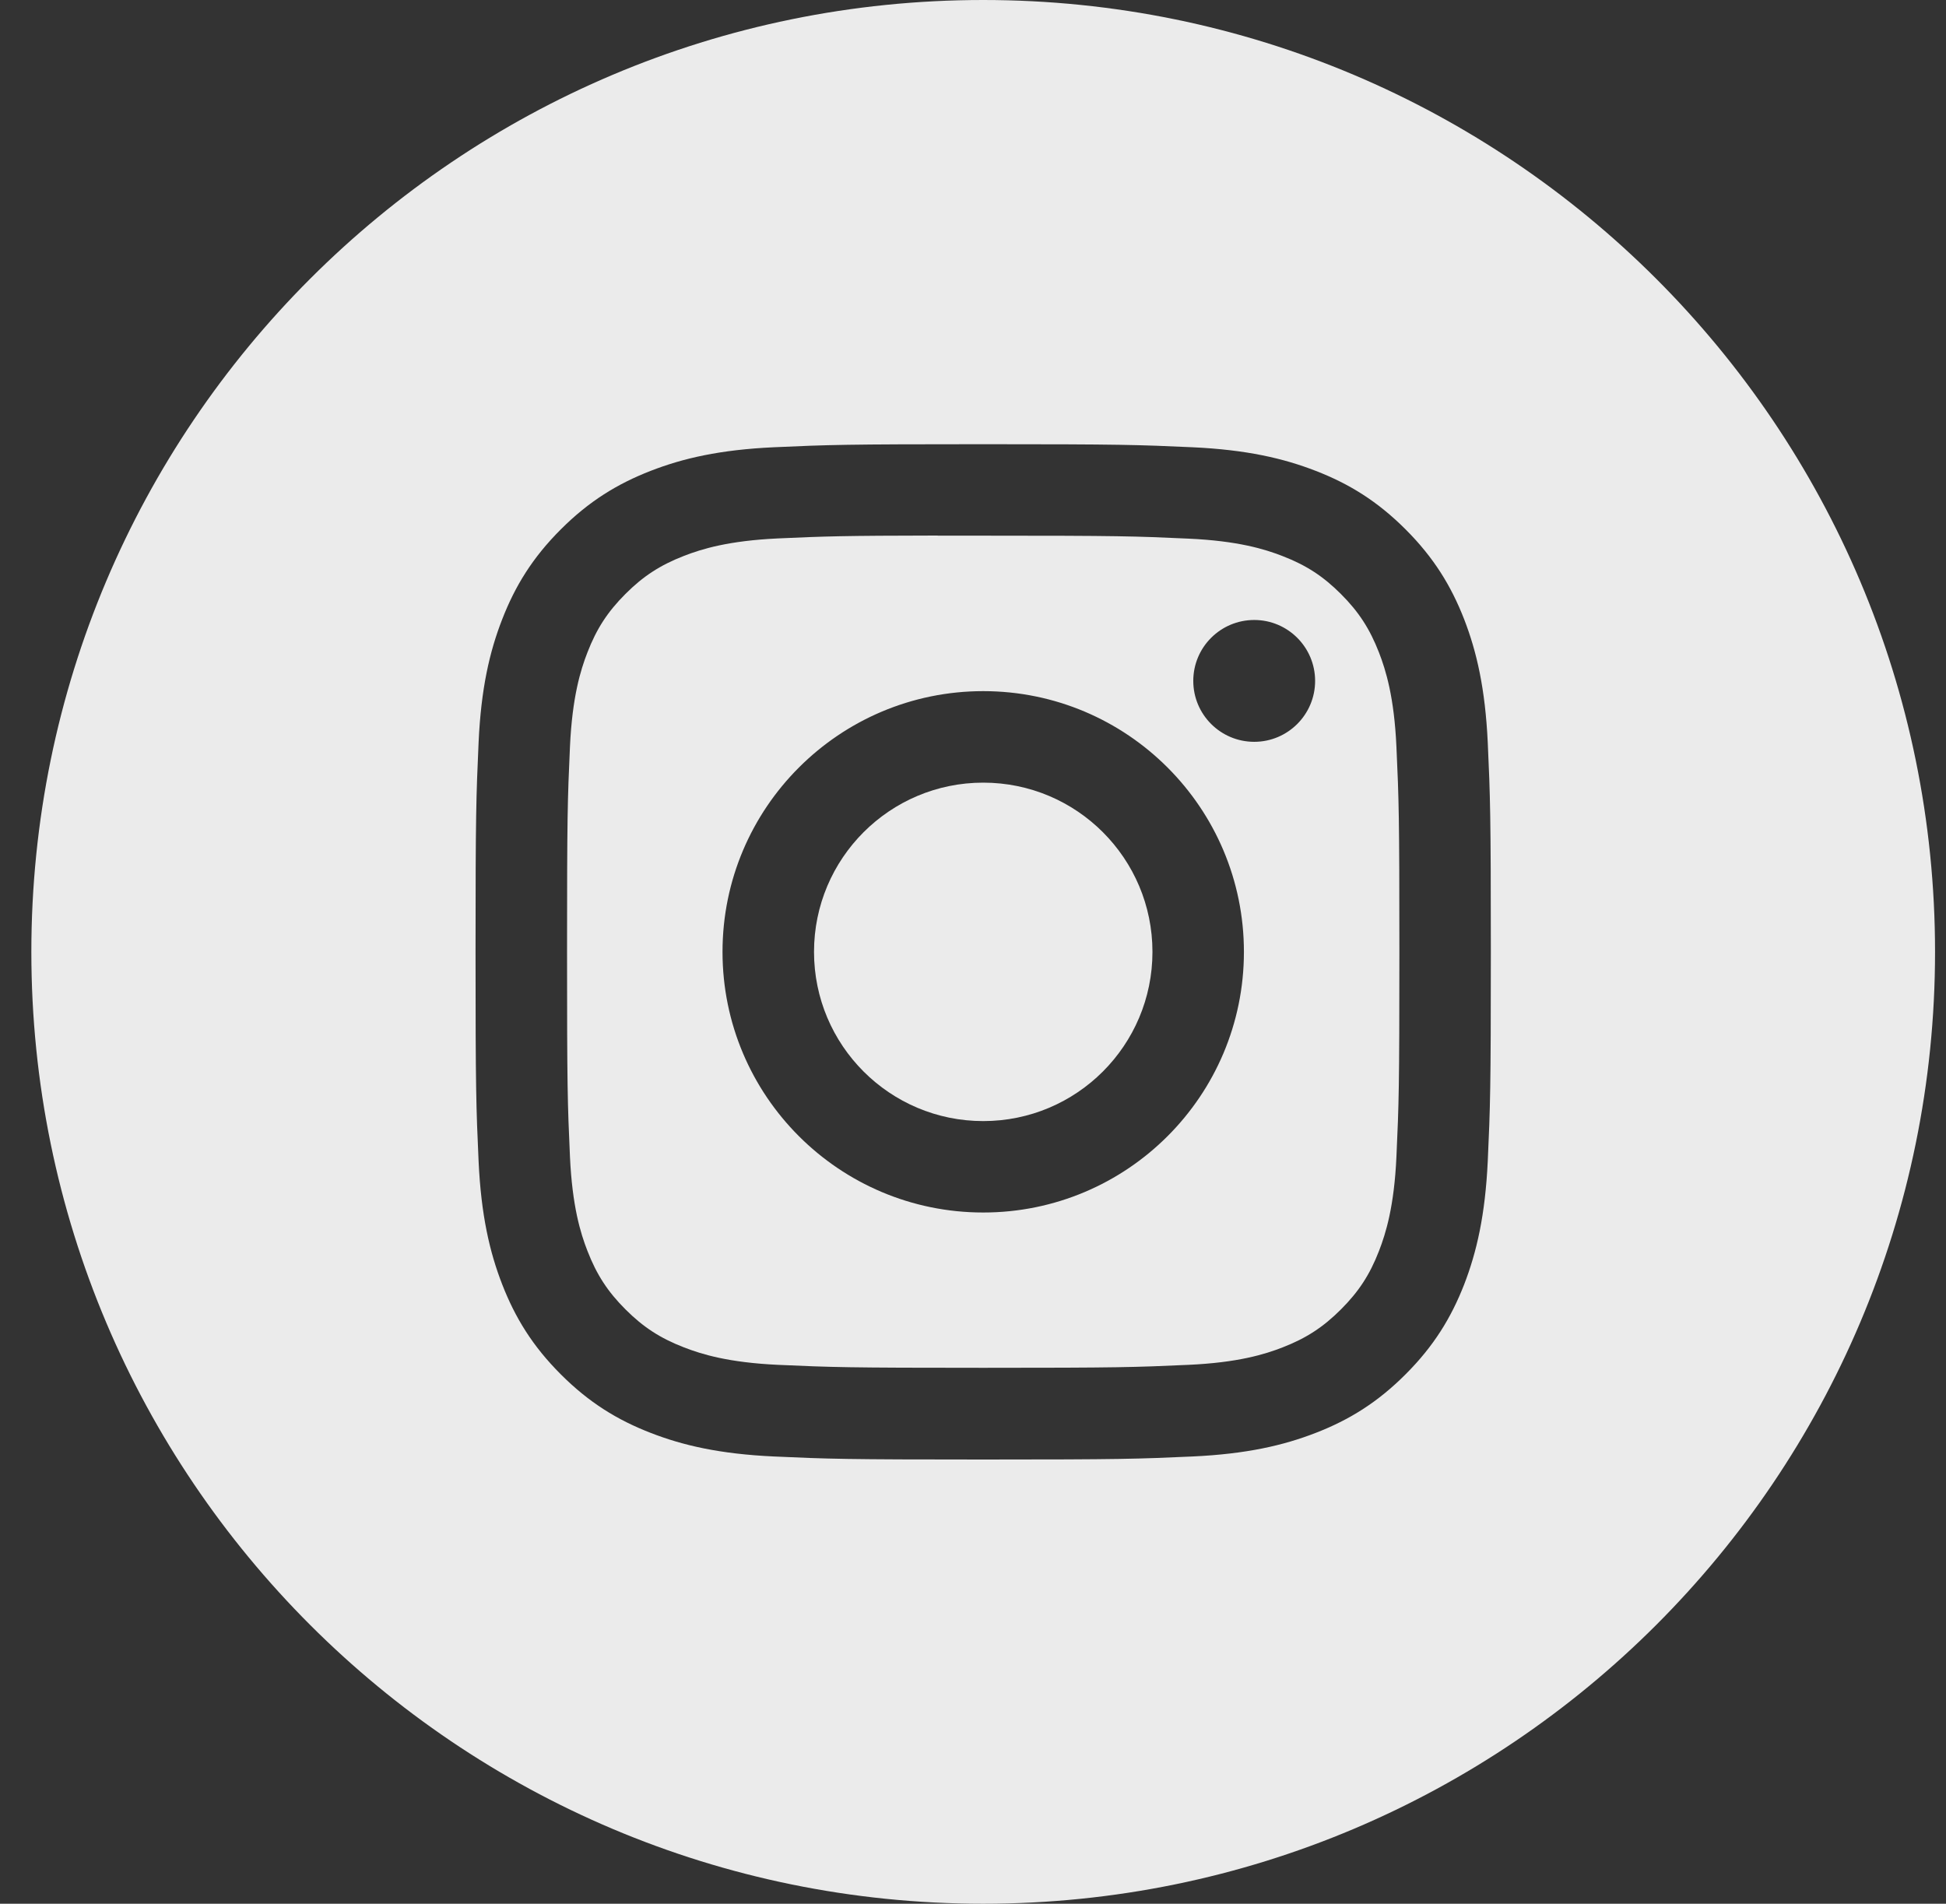
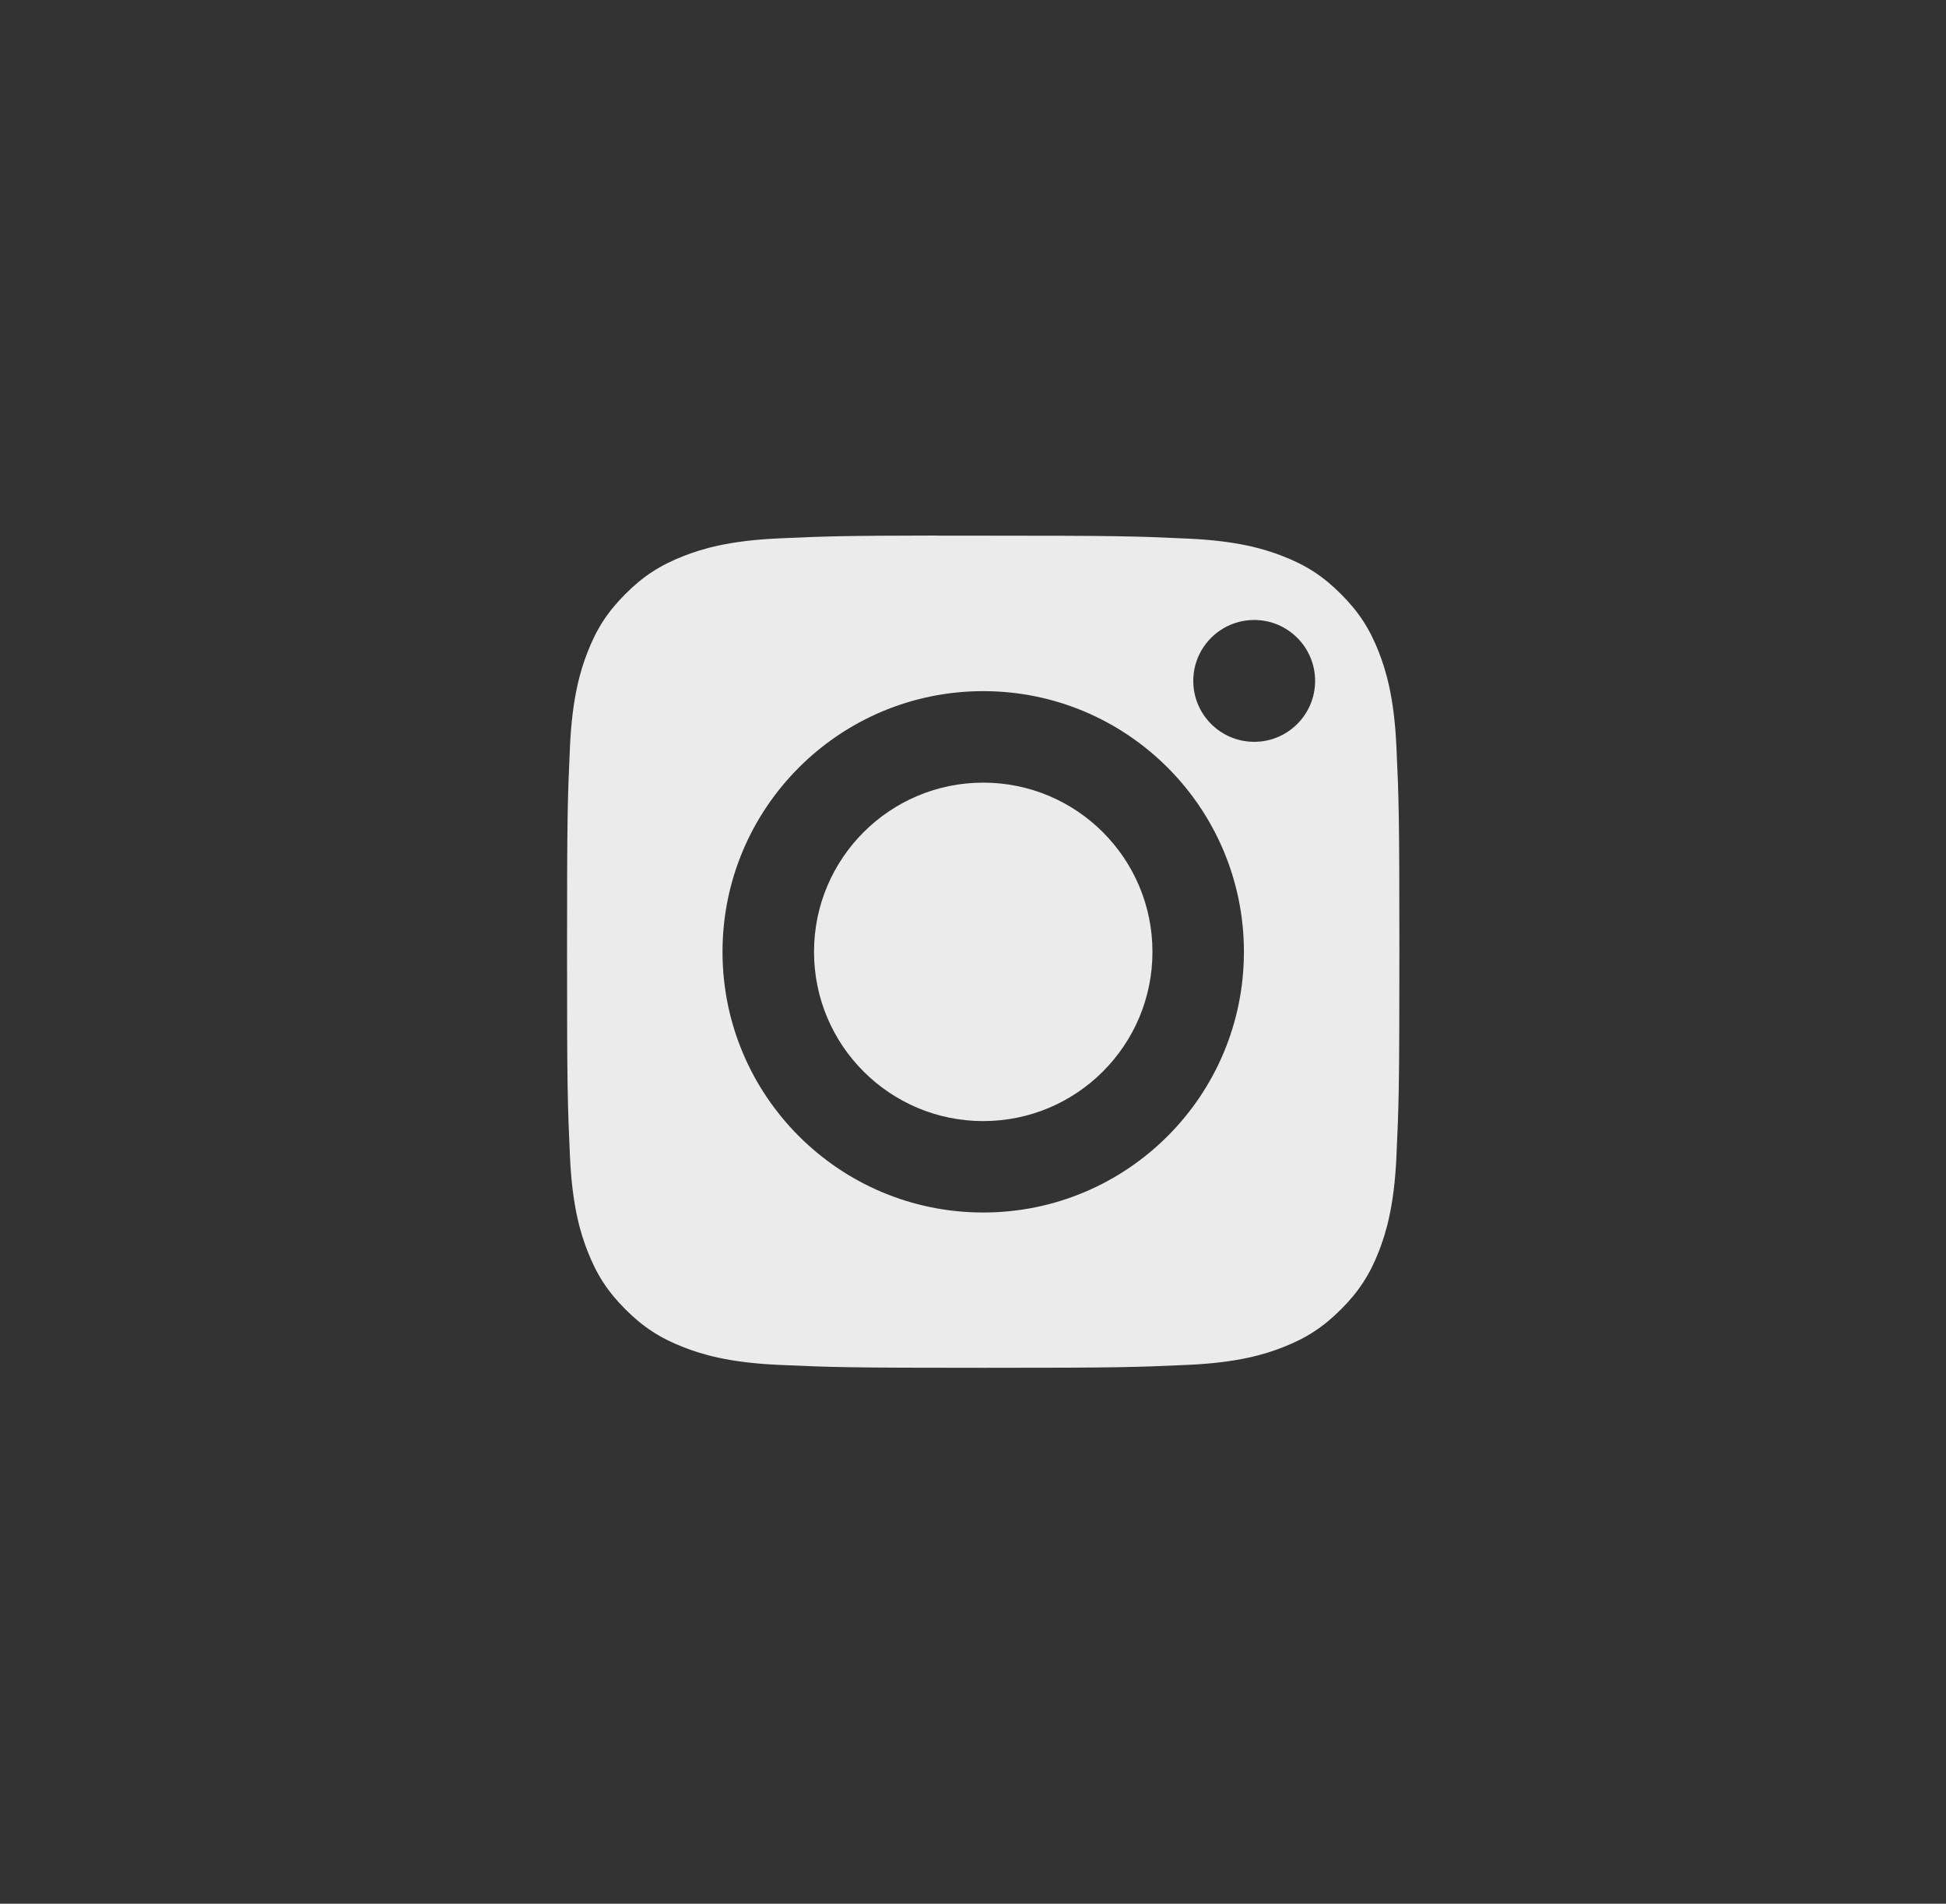
<svg xmlns="http://www.w3.org/2000/svg" width="46" height="45" viewBox="0 0 46 45" fill="none">
  <rect x="0" y="0" width="46" height="45" fill="#333333" stroke="none" />
-   <path fill-rule="evenodd" clip-rule="evenodd" d="M23.241 0C10.814 0 0.741 10.074 0.741 22.5C0.741 34.926 10.814 45 23.241 45C35.667 45 45.741 34.926 45.741 22.5C45.741 10.074 35.667 0 23.241 0ZM18.294 10.572C19.574 10.514 19.983 10.5 23.242 10.5H23.238C26.498 10.5 26.906 10.514 28.186 10.572C29.463 10.631 30.336 10.833 31.101 11.13C31.891 11.436 32.558 11.846 33.226 12.514C33.893 13.181 34.303 13.85 34.611 14.64C34.906 15.403 35.108 16.275 35.168 17.552C35.226 18.832 35.241 19.241 35.241 22.5C35.241 25.759 35.226 26.167 35.168 27.447C35.108 28.724 34.906 29.596 34.611 30.36C34.303 31.149 33.893 31.818 33.226 32.485C32.559 33.153 31.891 33.564 31.102 33.87C30.338 34.167 29.465 34.369 28.188 34.428C26.907 34.486 26.5 34.5 23.241 34.5C19.982 34.5 19.573 34.486 18.293 34.428C17.016 34.369 16.143 34.167 15.38 33.87C14.591 33.564 13.922 33.153 13.255 32.485C12.588 31.818 12.178 31.149 11.871 30.36C11.574 29.596 11.372 28.724 11.313 27.447C11.255 26.167 11.241 25.759 11.241 22.5C11.241 19.241 11.256 18.832 11.313 17.552C11.371 16.275 11.573 15.403 11.871 14.639C12.178 13.85 12.588 13.181 13.256 12.514C13.923 11.847 14.592 11.437 15.381 11.13C16.144 10.833 17.016 10.631 18.294 10.572Z" fill="white" fill-opacity="0.9" />
  <path fill-rule="evenodd" clip-rule="evenodd" d="M22.166 12.662C22.375 12.662 22.599 12.662 22.842 12.662L23.242 12.662C26.446 12.662 26.826 12.674 28.091 12.732C29.261 12.785 29.896 12.98 30.319 13.145C30.879 13.362 31.278 13.622 31.698 14.042C32.118 14.462 32.378 14.862 32.596 15.422C32.76 15.845 32.956 16.48 33.009 17.65C33.067 18.915 33.079 19.295 33.079 22.497C33.079 25.7 33.067 26.08 33.009 27.345C32.956 28.515 32.76 29.15 32.596 29.572C32.379 30.132 32.118 30.531 31.698 30.951C31.278 31.371 30.879 31.631 30.319 31.849C29.896 32.014 29.261 32.209 28.091 32.262C26.826 32.319 26.446 32.332 23.242 32.332C20.038 32.332 19.658 32.319 18.393 32.262C17.223 32.208 16.588 32.013 16.165 31.848C15.605 31.631 15.205 31.371 14.785 30.951C14.365 30.531 14.105 30.132 13.887 29.571C13.722 29.149 13.527 28.514 13.473 27.344C13.416 26.079 13.404 25.699 13.404 22.494C13.404 19.29 13.416 18.912 13.473 17.647C13.527 16.477 13.722 15.842 13.887 15.419C14.104 14.859 14.365 14.459 14.785 14.039C15.205 13.619 15.605 13.359 16.165 13.141C16.588 12.976 17.223 12.781 18.393 12.727C19.5 12.677 19.929 12.662 22.166 12.659V12.662ZM29.648 14.655C28.852 14.655 28.207 15.299 28.207 16.095C28.207 16.89 28.852 17.535 29.648 17.535C30.442 17.535 31.087 16.89 31.087 16.095C31.087 15.3 30.442 14.655 29.648 14.655V14.655ZM17.079 22.5C17.079 19.097 19.839 16.338 23.242 16.337C26.645 16.337 29.404 19.097 29.404 22.5C29.404 25.903 26.645 28.661 23.242 28.661C19.839 28.661 17.079 25.903 17.079 22.5Z" fill="white" fill-opacity="0.9" />
  <path fill-rule="evenodd" clip-rule="evenodd" d="M23.242 18.5C25.451 18.5 27.242 20.291 27.242 22.5C27.242 24.709 25.451 26.5 23.242 26.5C21.033 26.5 19.242 24.709 19.242 22.5C19.242 20.291 21.033 18.5 23.242 18.5V18.5Z" fill="white" fill-opacity="0.9" />
</svg>